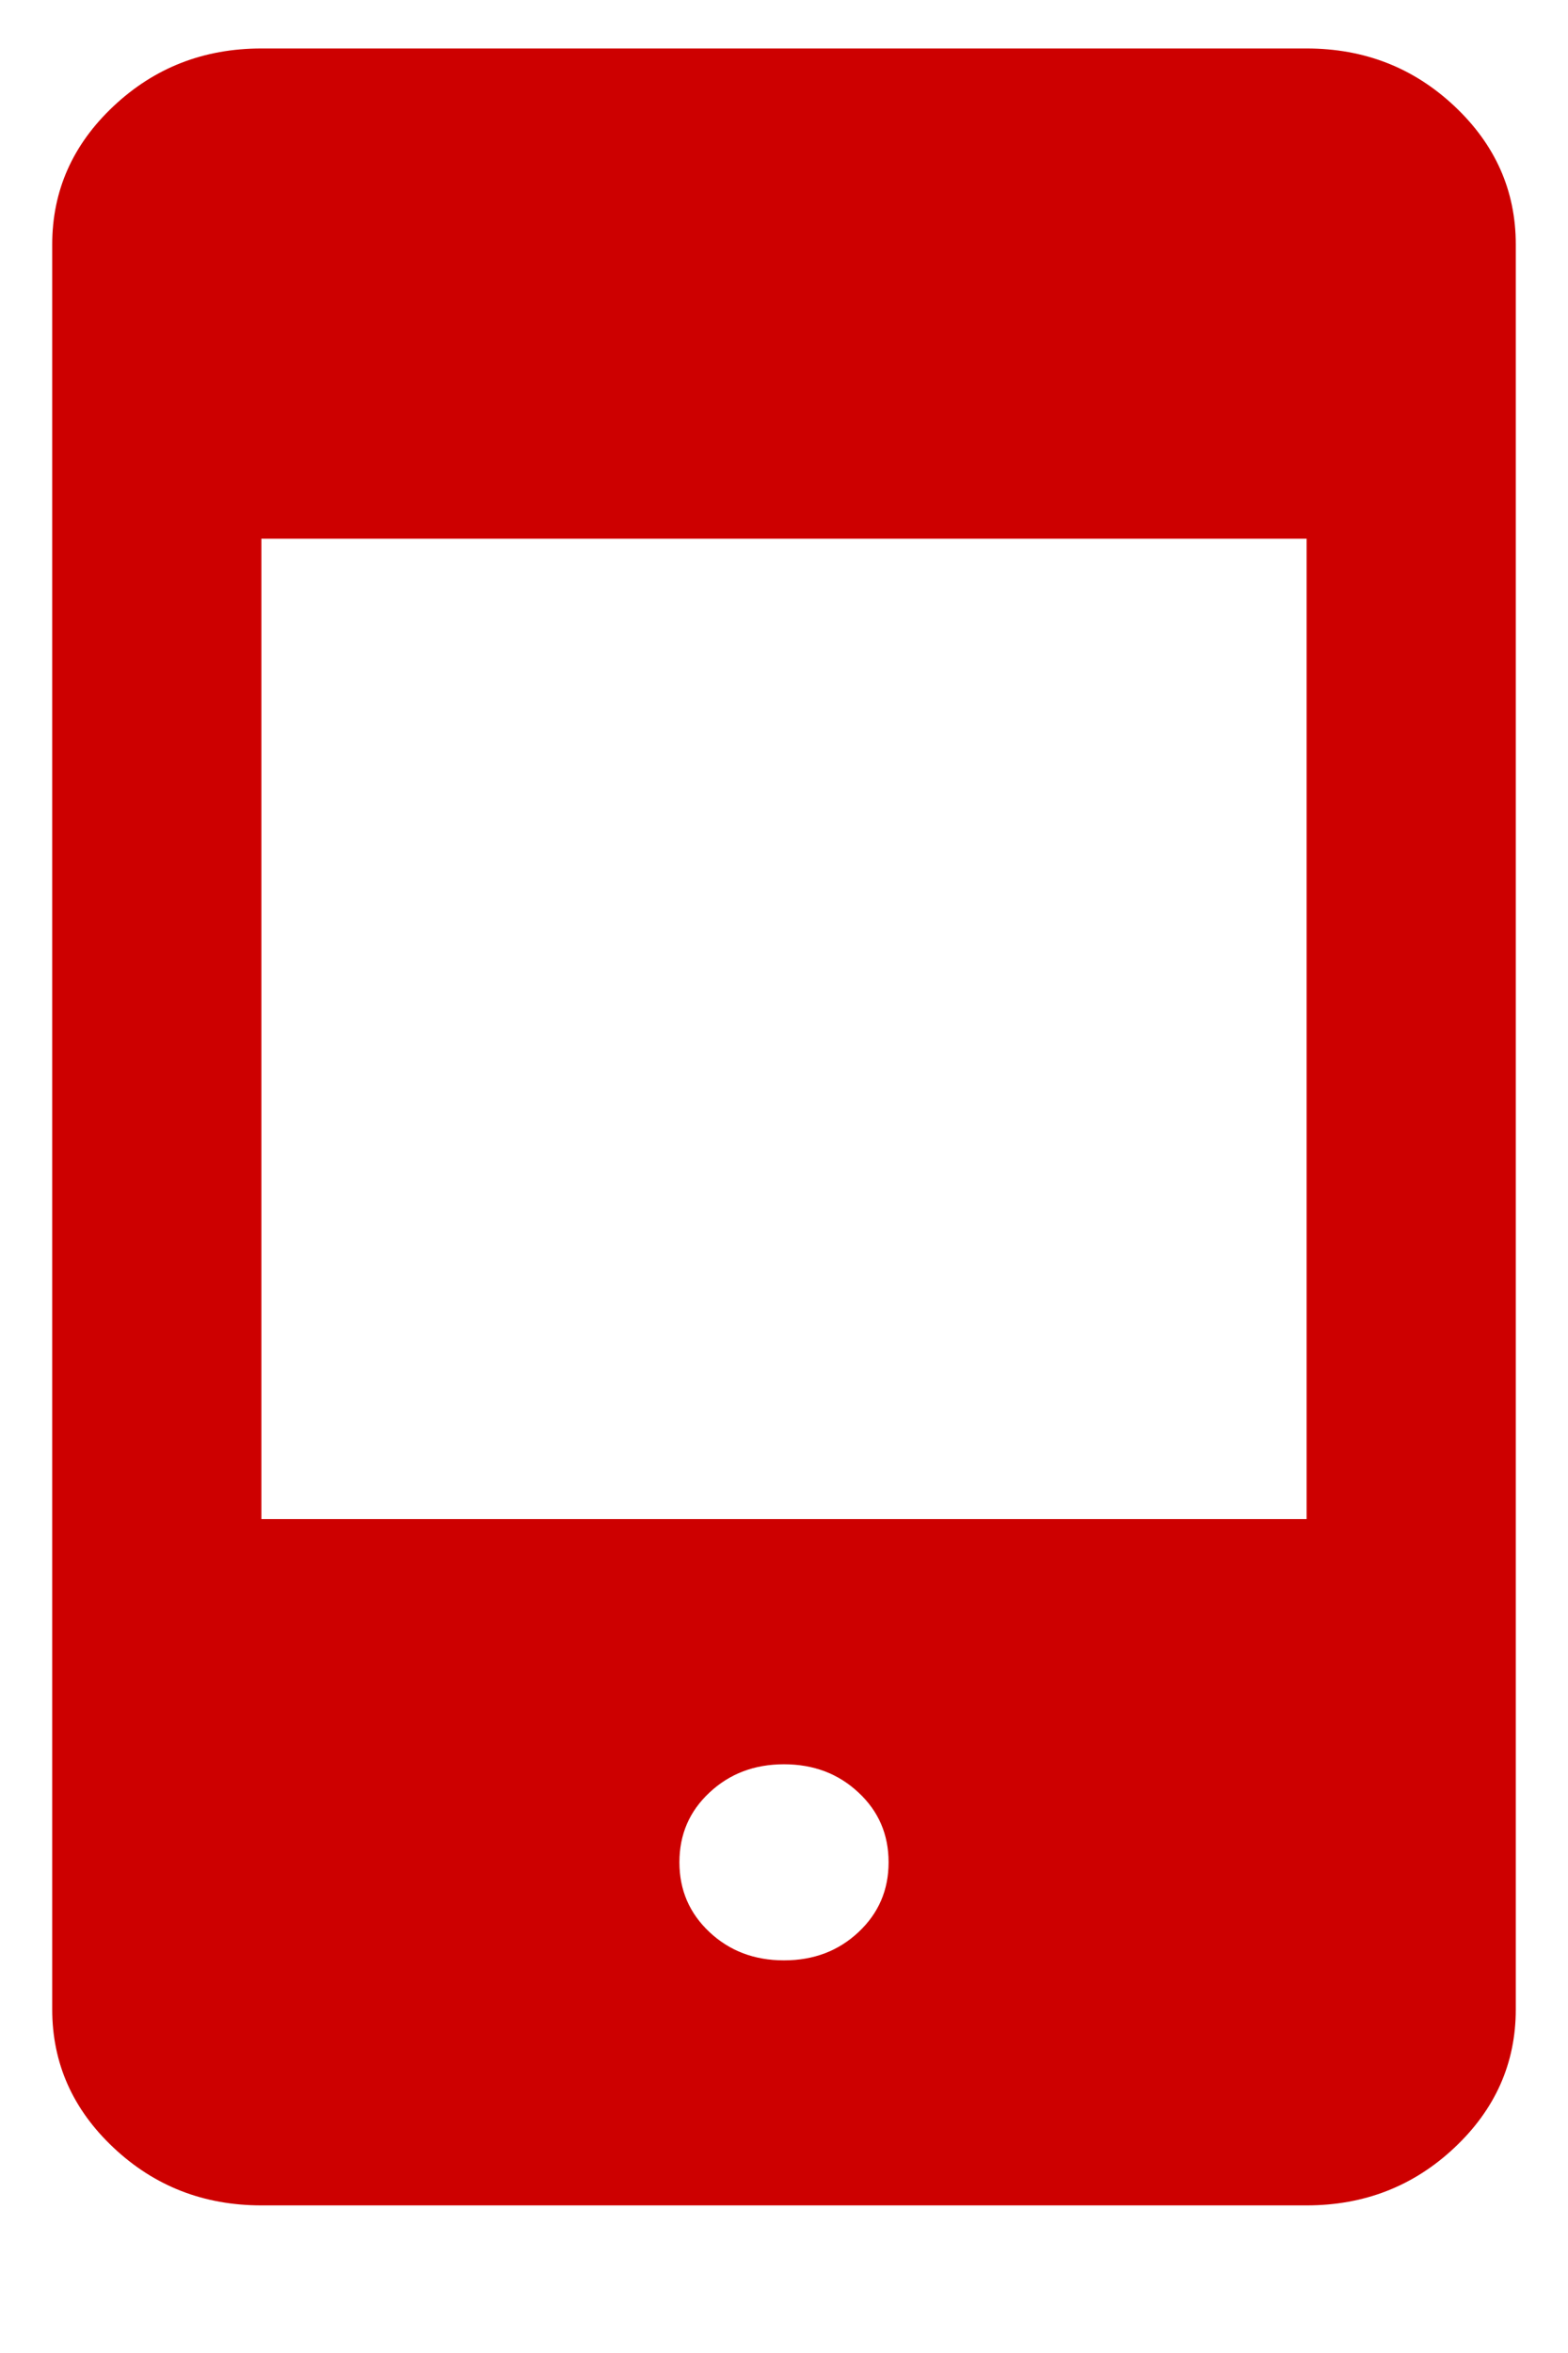
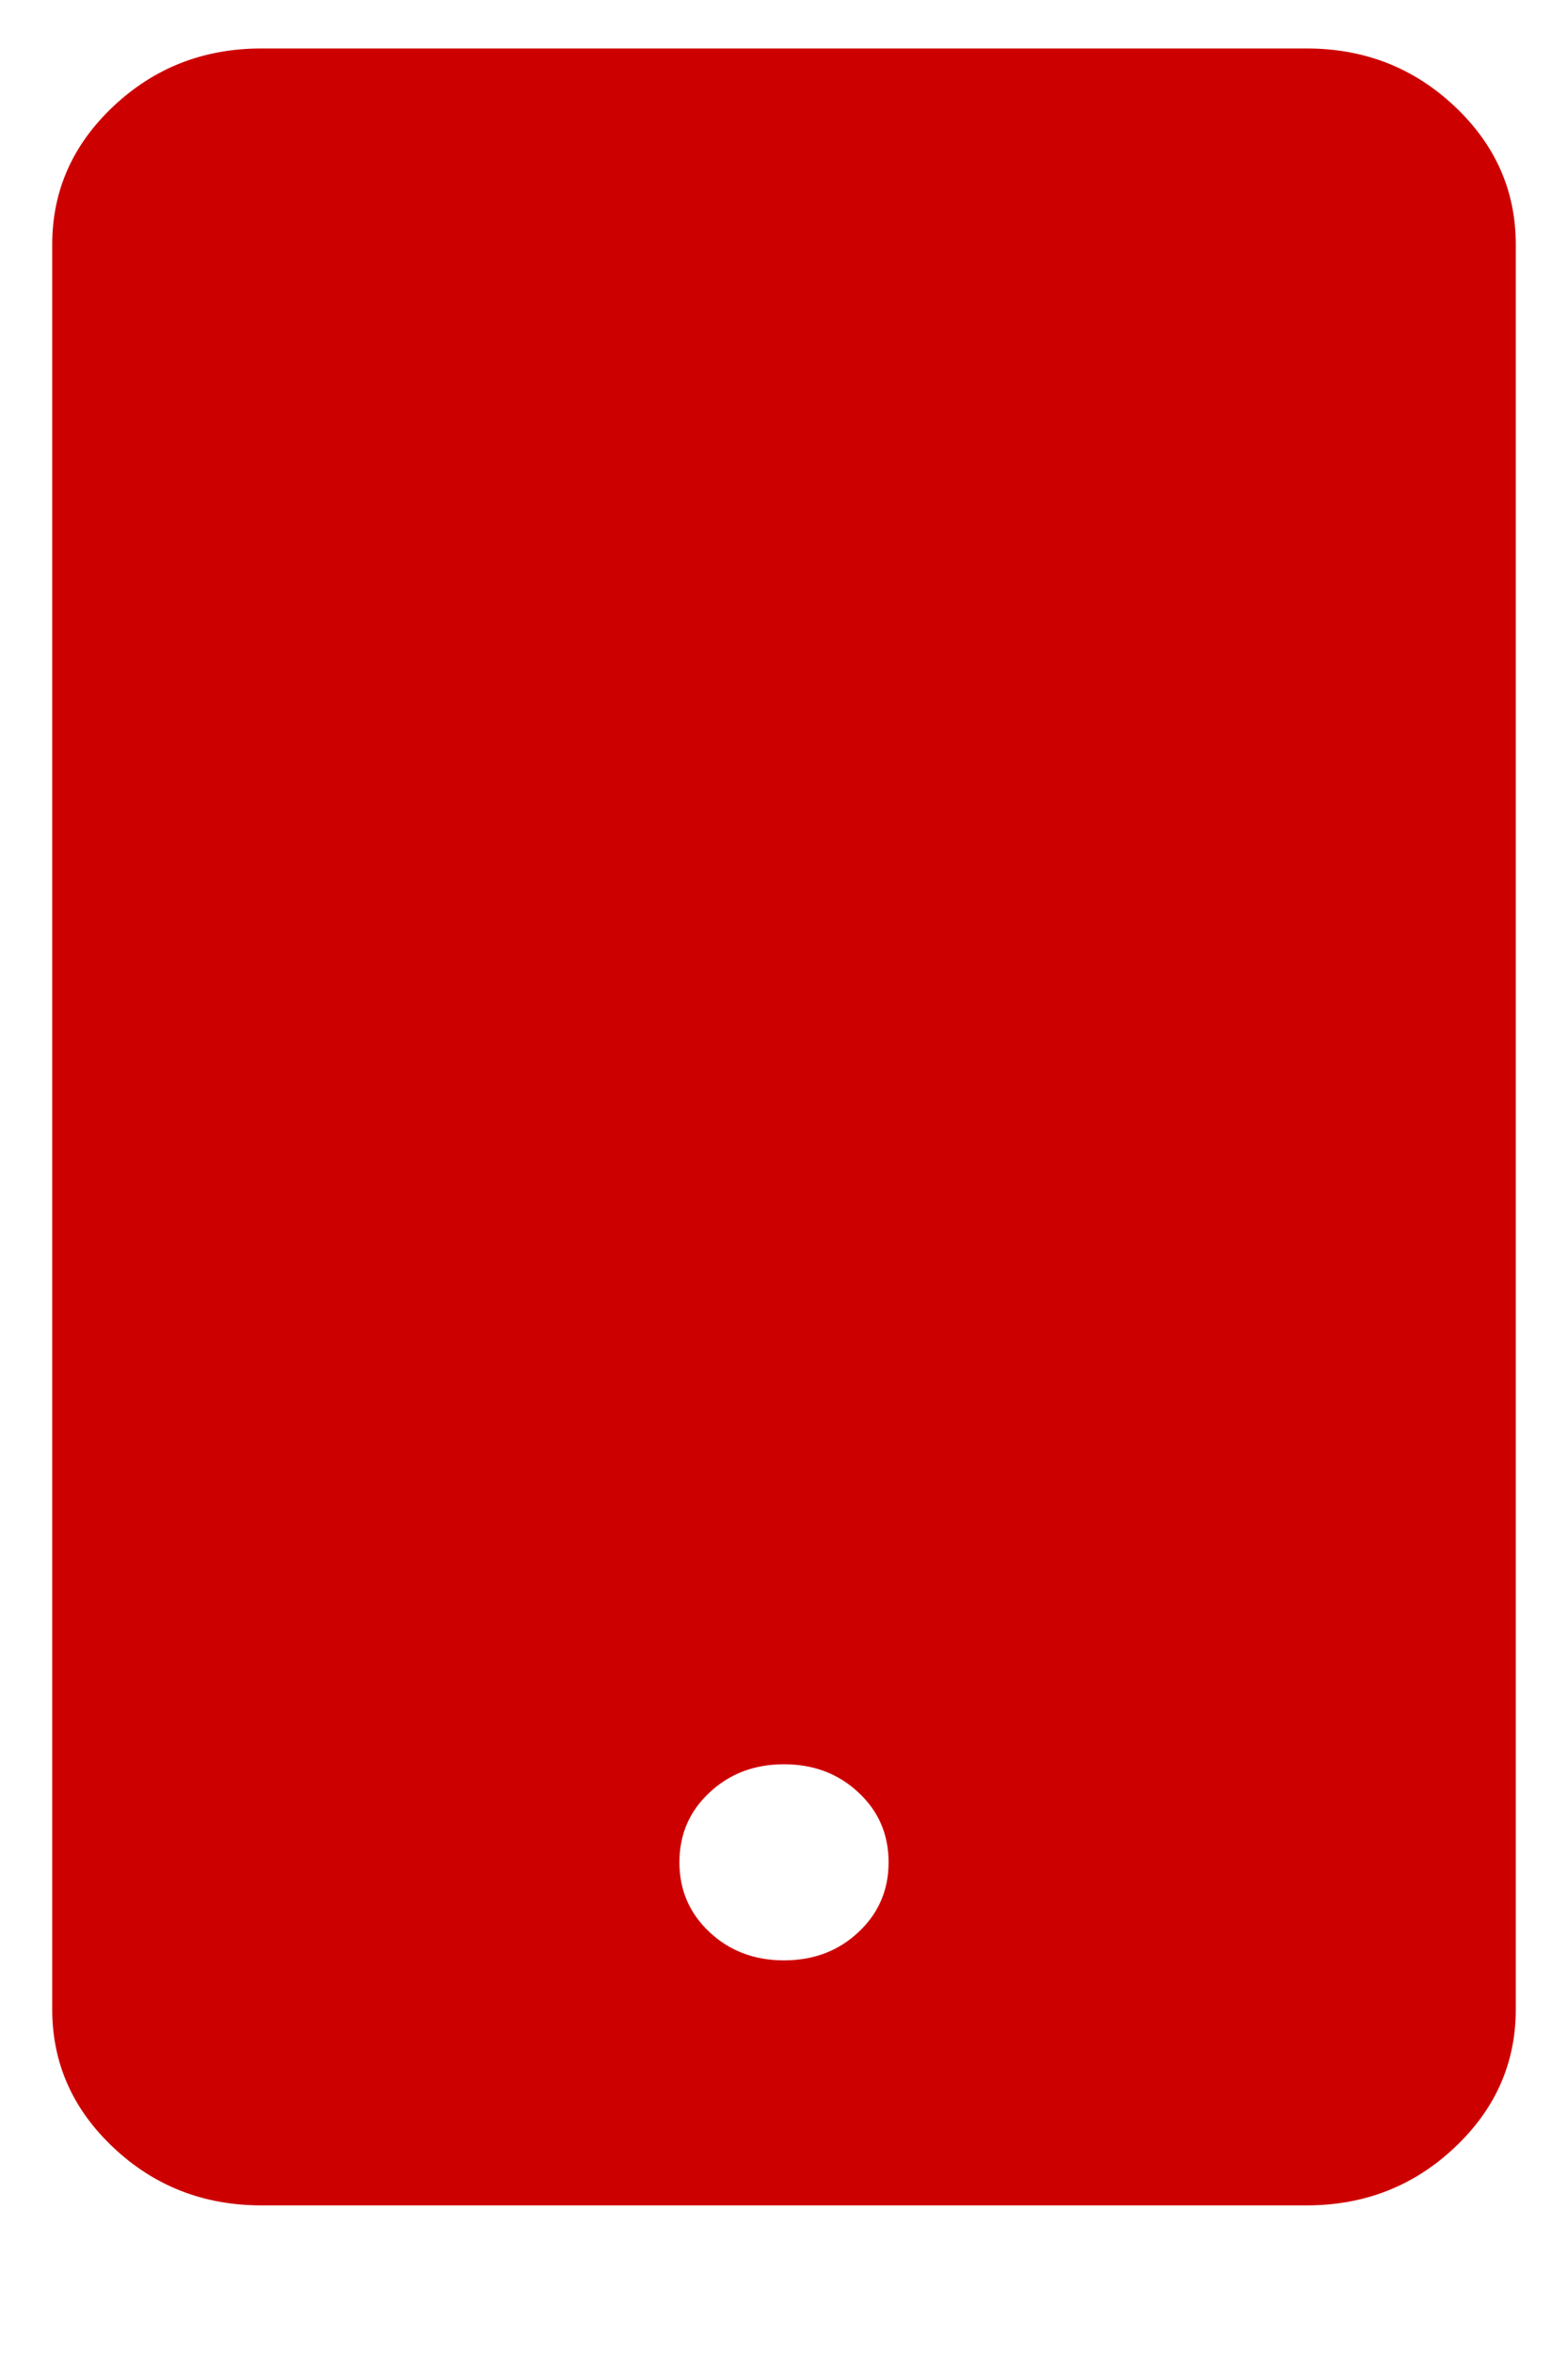
<svg xmlns="http://www.w3.org/2000/svg" width="10" height="15" viewBox="0 0 10 15" fill="none">
-   <path d="M1.667 14.059C1.3 14.059 0.986 13.937 0.725 13.692C0.464 13.447 0.333 13.153 0.333 12.809V1.559C0.333 1.215 0.464 0.921 0.725 0.676C0.986 0.431 1.3 0.309 1.667 0.309H8.333C8.7 0.309 9.014 0.431 9.275 0.676C9.536 0.921 9.667 1.215 9.667 1.559V12.809C9.667 13.153 9.536 13.447 9.275 13.692C9.014 13.937 8.7 14.059 8.333 14.059H1.667ZM5 12.497C5.189 12.497 5.347 12.437 5.475 12.317C5.603 12.197 5.667 12.049 5.667 11.872C5.667 11.694 5.603 11.546 5.475 11.427C5.347 11.307 5.189 11.247 5 11.247C4.811 11.247 4.653 11.307 4.525 11.427C4.397 11.546 4.333 11.694 4.333 11.872C4.333 12.049 4.397 12.197 4.525 12.317C4.653 12.437 4.811 12.497 5 12.497ZM1.667 9.684H8.333V3.434H1.667V9.684Z" fill="#CD0000" />
+   <path d="M1.667 14.059C1.3 14.059 0.986 13.937 0.725 13.692C0.464 13.447 0.333 13.153 0.333 12.809V1.559C0.333 1.215 0.464 0.921 0.725 0.676C0.986 0.431 1.3 0.309 1.667 0.309H8.333C8.7 0.309 9.014 0.431 9.275 0.676C9.536 0.921 9.667 1.215 9.667 1.559V12.809C9.667 13.153 9.536 13.447 9.275 13.692C9.014 13.937 8.7 14.059 8.333 14.059H1.667ZM5 12.497C5.189 12.497 5.347 12.437 5.475 12.317C5.603 12.197 5.667 12.049 5.667 11.872C5.667 11.694 5.603 11.546 5.475 11.427C5.347 11.307 5.189 11.247 5 11.247C4.811 11.247 4.653 11.307 4.525 11.427C4.397 11.546 4.333 11.694 4.333 11.872C4.333 12.049 4.397 12.197 4.525 12.317C4.653 12.437 4.811 12.497 5 12.497ZM1.667 9.684H8.333V3.434V9.684Z" fill="#CD0000" />
</svg>